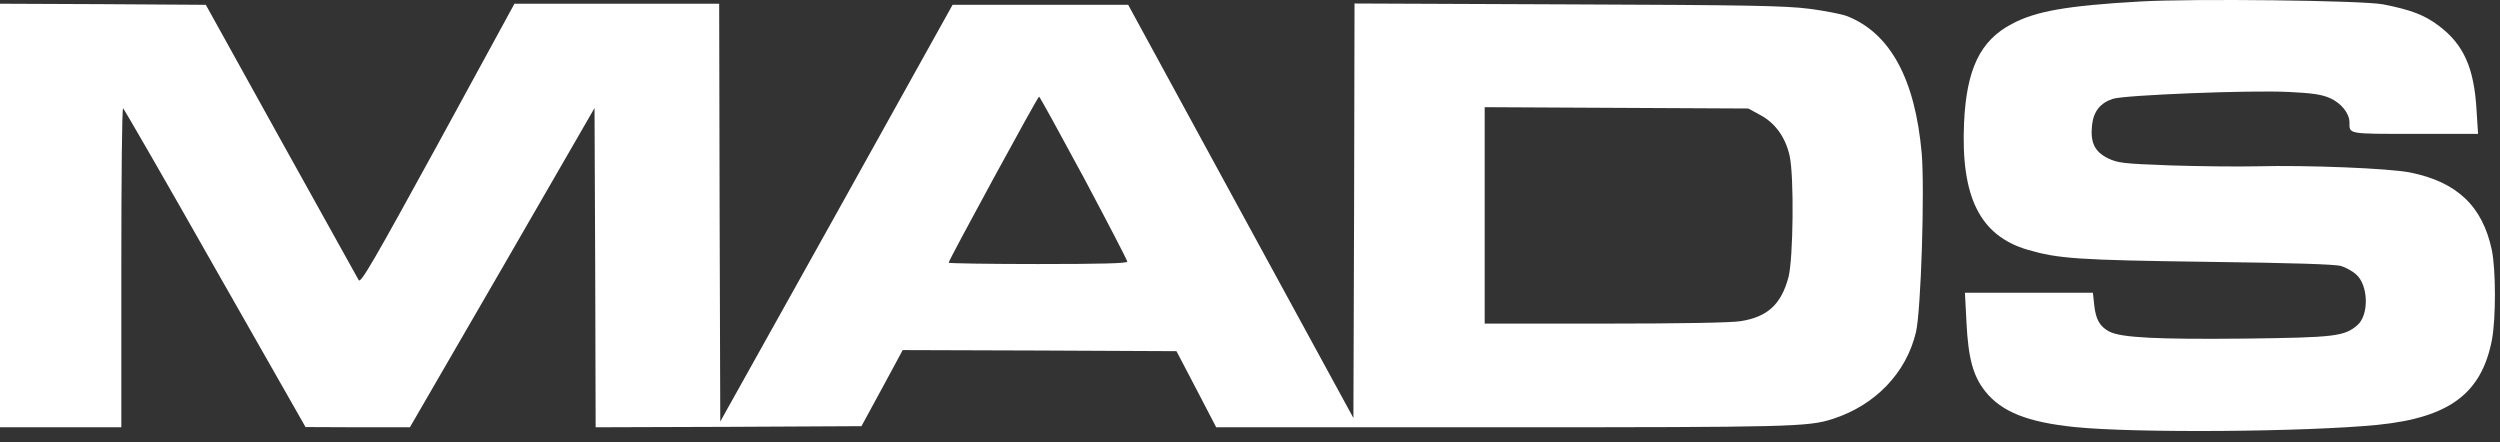
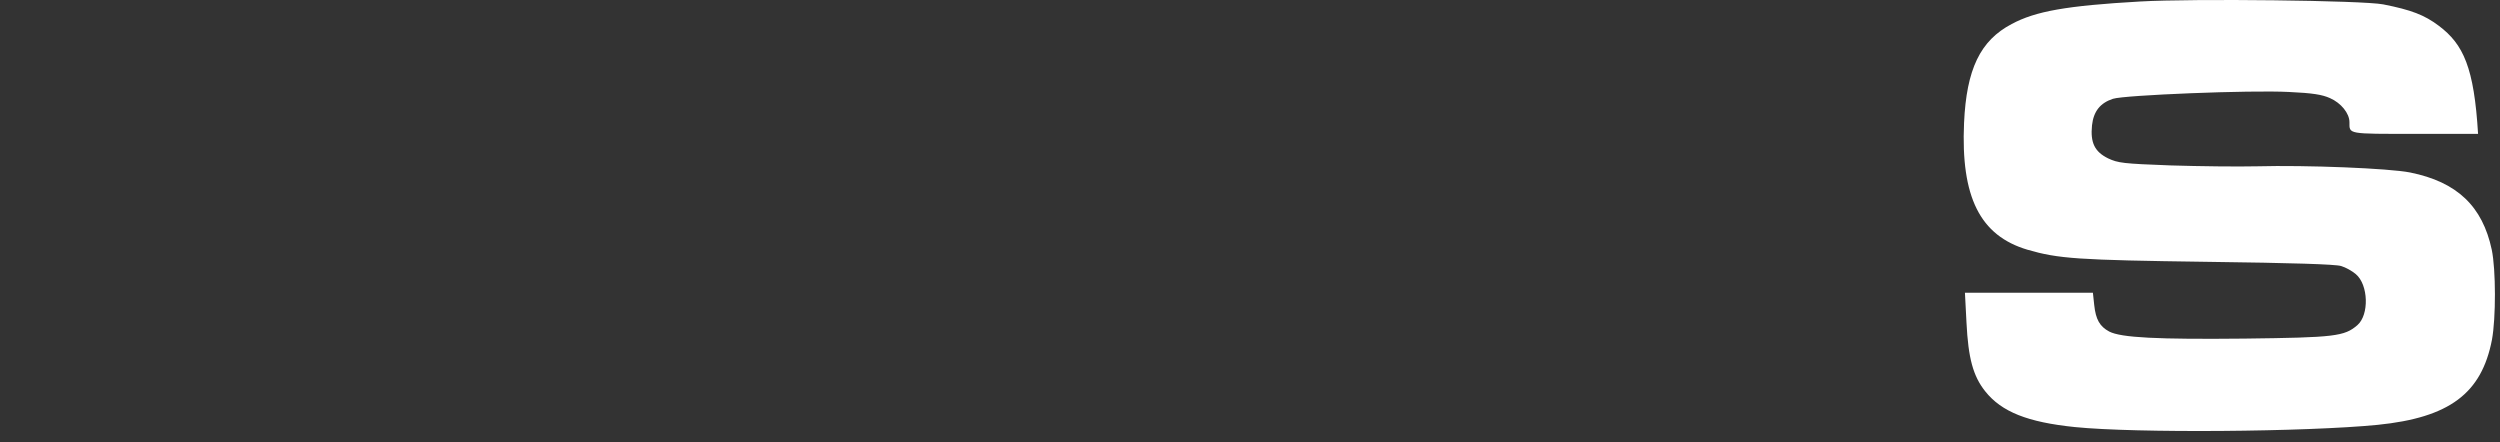
<svg xmlns="http://www.w3.org/2000/svg" width="164" height="29" viewBox="0 0 164 29" fill="none">
  <rect x="0" y="0" width="164" height="29" fill="#333333" stroke="none" />
-   <path d="M140.376 0.099C135.557 0.374 133.531 0.736 131.968 1.575C129.899 2.661 129.001 4.542 128.842 8.059C128.625 12.921 129.884 15.454 132.996 16.38C135.036 16.973 136.281 17.06 144.79 17.176C150.42 17.248 153.213 17.335 153.574 17.451C153.878 17.538 154.312 17.784 154.544 17.986C155.369 18.681 155.427 20.649 154.645 21.329C153.791 22.067 153.169 22.14 147.25 22.212C141.519 22.27 139.146 22.154 138.365 21.749C137.742 21.416 137.482 20.953 137.381 20.012L137.294 19.202H133.097H128.9L129.001 21.156C129.117 23.5 129.435 24.672 130.231 25.671C131.302 27.017 133.01 27.697 136.107 28.015C140.087 28.421 151.273 28.334 155.977 27.87C160.68 27.393 162.793 25.816 163.473 22.284C163.734 20.866 163.734 17.697 163.459 16.38C162.851 13.529 161.187 11.937 158.104 11.315C156.729 11.04 151.317 10.823 148.046 10.91C146.816 10.939 144.269 10.91 142.402 10.852C139.262 10.736 138.943 10.693 138.292 10.389C137.409 9.954 137.12 9.361 137.236 8.218C137.337 7.306 137.771 6.756 138.611 6.481C139.363 6.235 147.655 5.902 150.145 6.033C151.722 6.105 152.33 6.206 152.851 6.438C153.574 6.756 154.124 7.436 154.124 8.015C154.124 8.811 153.965 8.782 158.437 8.782H162.561L162.46 7.205C162.301 4.441 161.606 2.907 159.985 1.691C159.045 0.982 158.176 0.649 156.339 0.287C155.007 0.027 143.907 -0.103 140.376 0.099Z" fill="white" />
-   <path d="M0 14.137V28.03H3.98H7.959V17.523C7.959 11.749 8.003 7.06 8.075 7.104C8.133 7.132 10.854 11.85 14.11 17.596L20.043 28.015L23.473 28.03H26.889L32.952 17.567L39.001 7.089L39.045 17.567L39.074 28.03L47.8 28.001L56.512 27.957L57.873 25.454L59.218 22.965L68.206 22.994L77.178 23.037L78.48 25.526L79.783 28.03H98.495C117.381 28.03 118.611 28.001 120.188 27.494C123.01 26.597 125.051 24.47 125.687 21.792C126.02 20.374 126.266 12.444 126.064 10.056C125.629 5.164 123.994 2.169 121.158 1.054C120.81 0.924 119.696 0.707 118.697 0.577C117.135 0.374 114.718 0.331 102.865 0.287L88.857 0.229L88.828 13.818L88.784 27.422L81.389 13.862L74.009 0.316H68.249H62.489L54.877 13.992L47.25 27.654L47.207 13.949L47.178 0.244H40.463H33.748L28.727 9.448C24.501 17.161 23.661 18.609 23.531 18.377C23.444 18.232 21.158 14.108 18.437 9.216L13.502 0.316L6.758 0.273L0 0.244V14.137ZM71.1 11.662C72.663 14.6 73.951 17.075 73.951 17.161C73.951 17.277 72.243 17.321 68.09 17.321C64.862 17.321 62.229 17.277 62.229 17.234C62.229 17.075 68.075 6.337 68.162 6.337C68.206 6.337 69.522 8.739 71.1 11.662ZM115.485 7.552C116.454 8.073 117.12 8.999 117.395 10.2C117.699 11.503 117.641 16.988 117.323 18.189C116.845 19.969 115.948 20.794 114.182 21.069C113.603 21.17 110.159 21.228 105.326 21.228H97.395V14.137V7.031L106.049 7.075L114.689 7.118L115.485 7.552Z" fill="white" />
+   <path d="M140.376 0.099C135.557 0.374 133.531 0.736 131.968 1.575C129.899 2.661 129.001 4.542 128.842 8.059C128.625 12.921 129.884 15.454 132.996 16.38C135.036 16.973 136.281 17.06 144.79 17.176C150.42 17.248 153.213 17.335 153.574 17.451C153.878 17.538 154.312 17.784 154.544 17.986C155.369 18.681 155.427 20.649 154.645 21.329C153.791 22.067 153.169 22.14 147.25 22.212C141.519 22.27 139.146 22.154 138.365 21.749C137.742 21.416 137.482 20.953 137.381 20.012L137.294 19.202H133.097H128.9L129.001 21.156C129.117 23.5 129.435 24.672 130.231 25.671C131.302 27.017 133.01 27.697 136.107 28.015C140.087 28.421 151.273 28.334 155.977 27.87C160.68 27.393 162.793 25.816 163.473 22.284C163.734 20.866 163.734 17.697 163.459 16.38C162.851 13.529 161.187 11.937 158.104 11.315C156.729 11.04 151.317 10.823 148.046 10.91C146.816 10.939 144.269 10.91 142.402 10.852C139.262 10.736 138.943 10.693 138.292 10.389C137.409 9.954 137.12 9.361 137.236 8.218C137.337 7.306 137.771 6.756 138.611 6.481C139.363 6.235 147.655 5.902 150.145 6.033C151.722 6.105 152.33 6.206 152.851 6.438C153.574 6.756 154.124 7.436 154.124 8.015C154.124 8.811 153.965 8.782 158.437 8.782H162.561C162.301 4.441 161.606 2.907 159.985 1.691C159.045 0.982 158.176 0.649 156.339 0.287C155.007 0.027 143.907 -0.103 140.376 0.099Z" fill="white" />
</svg>